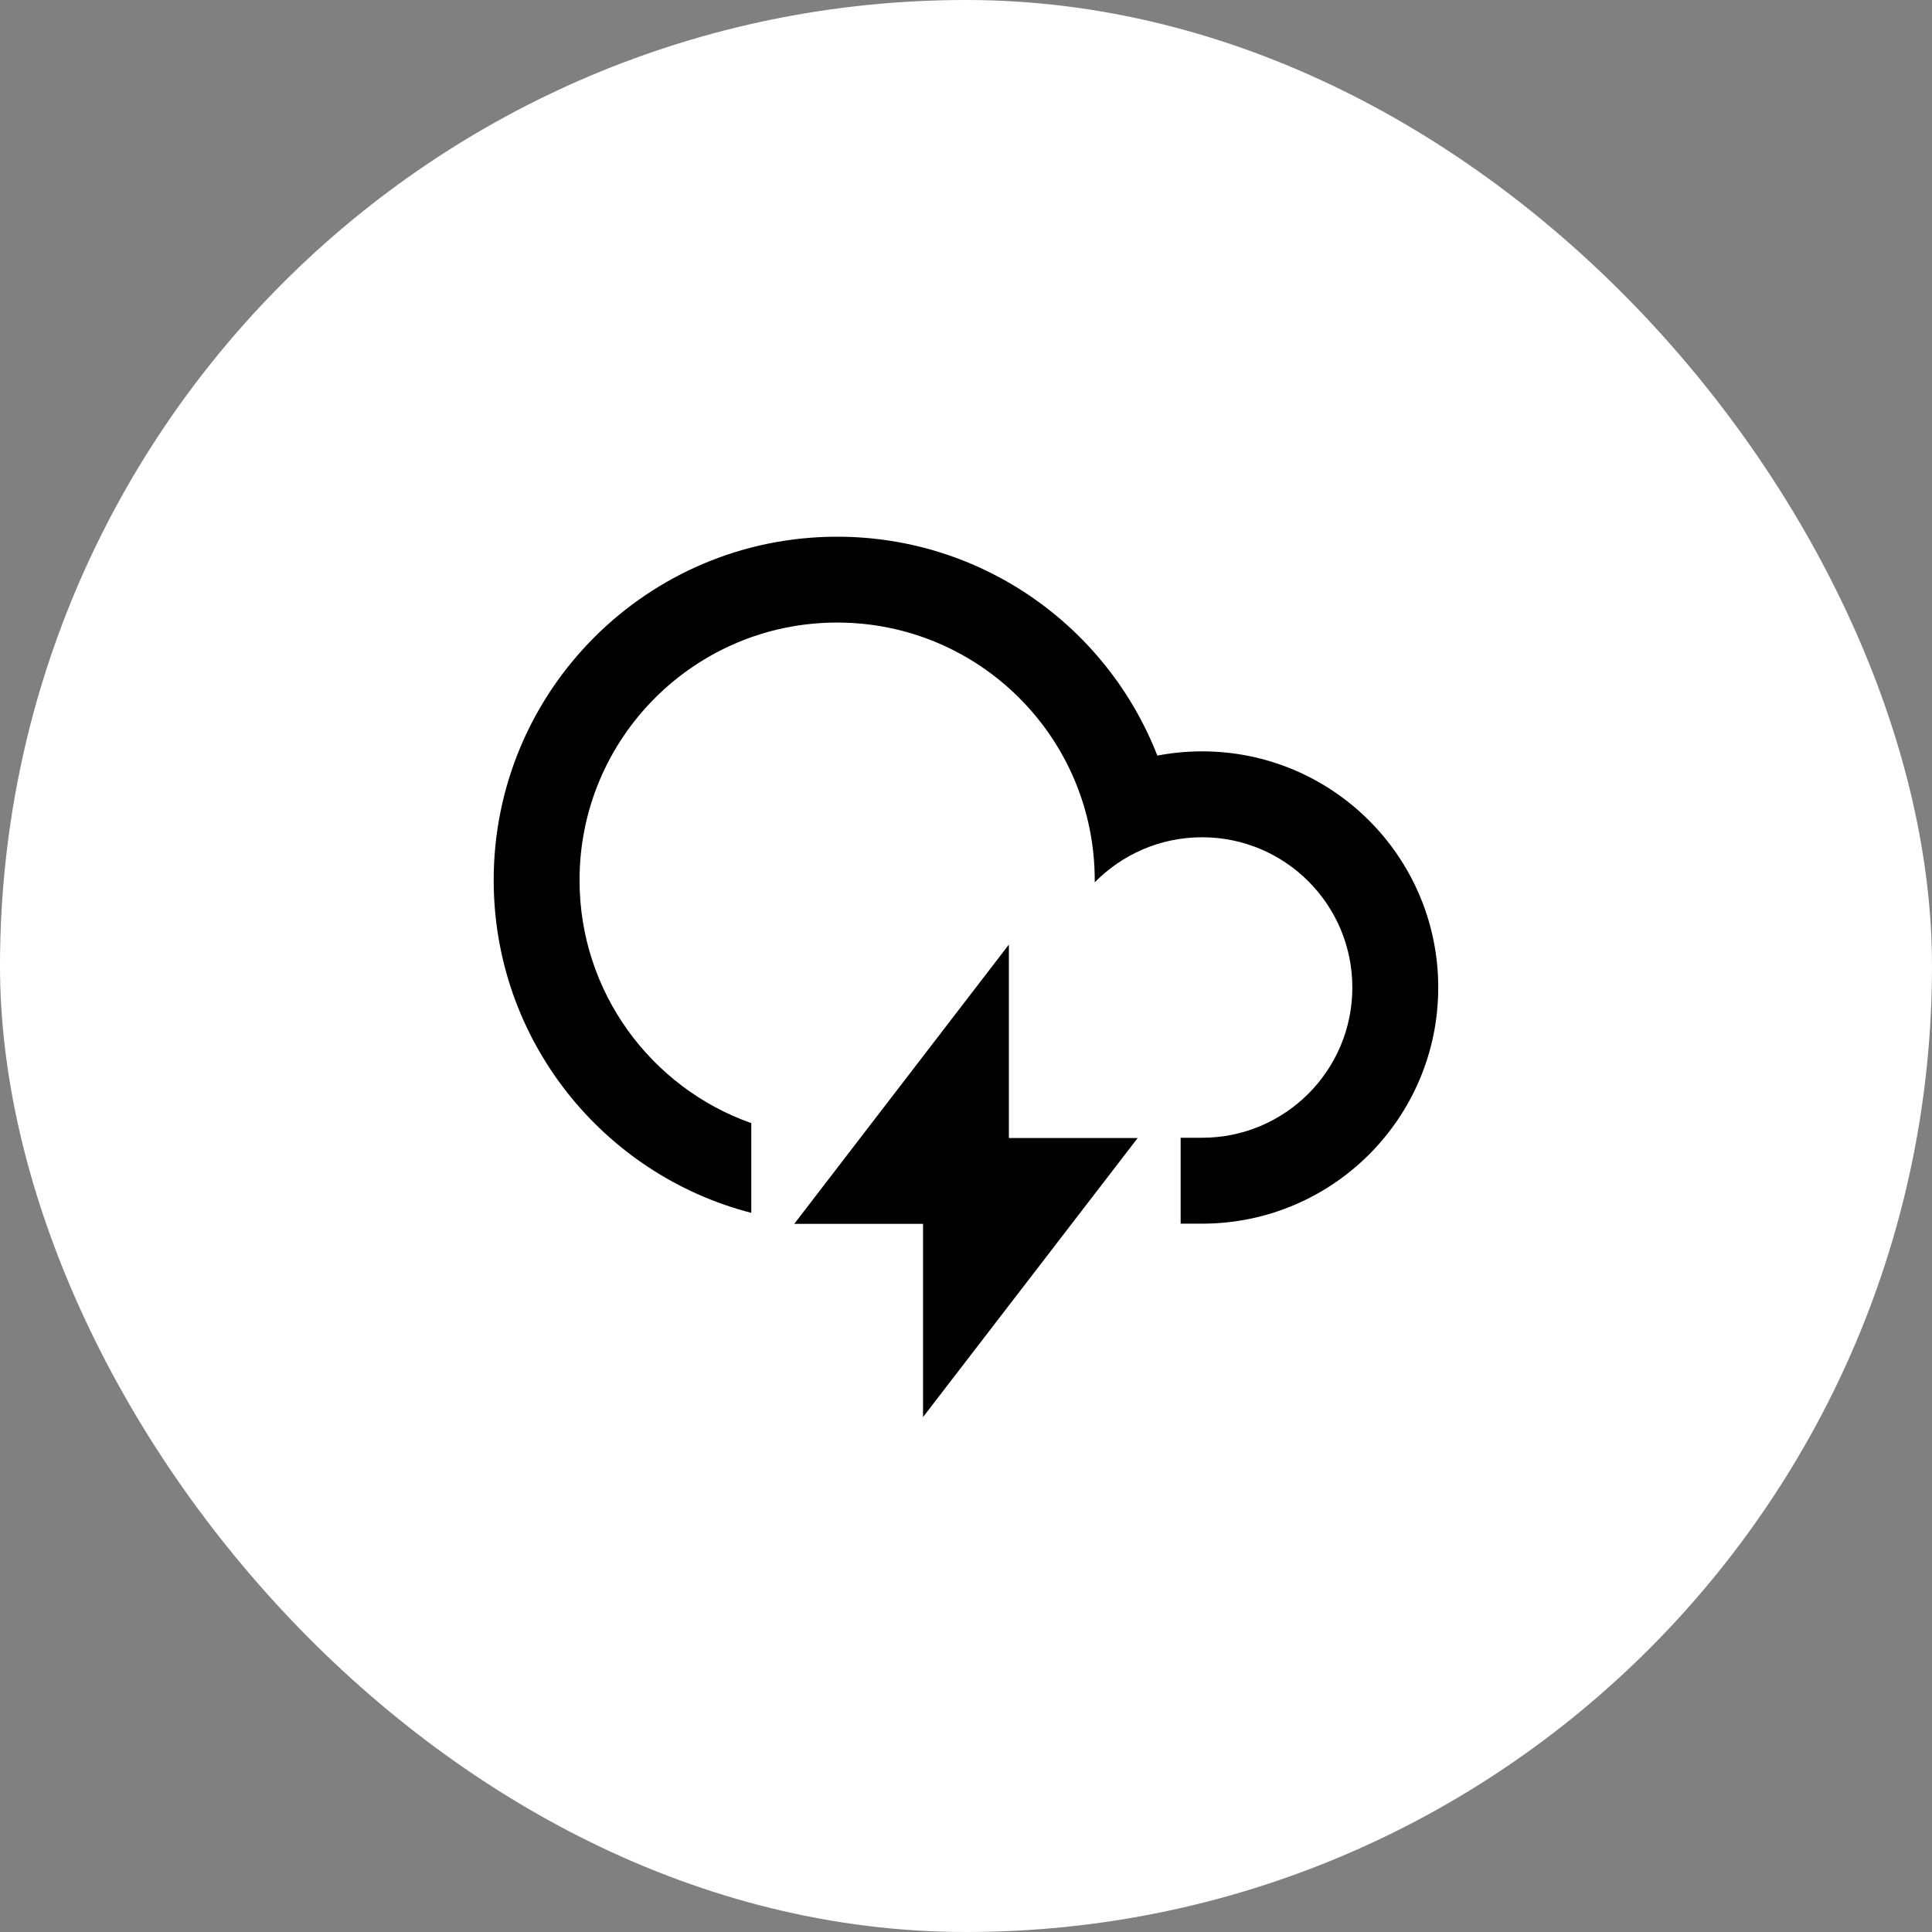
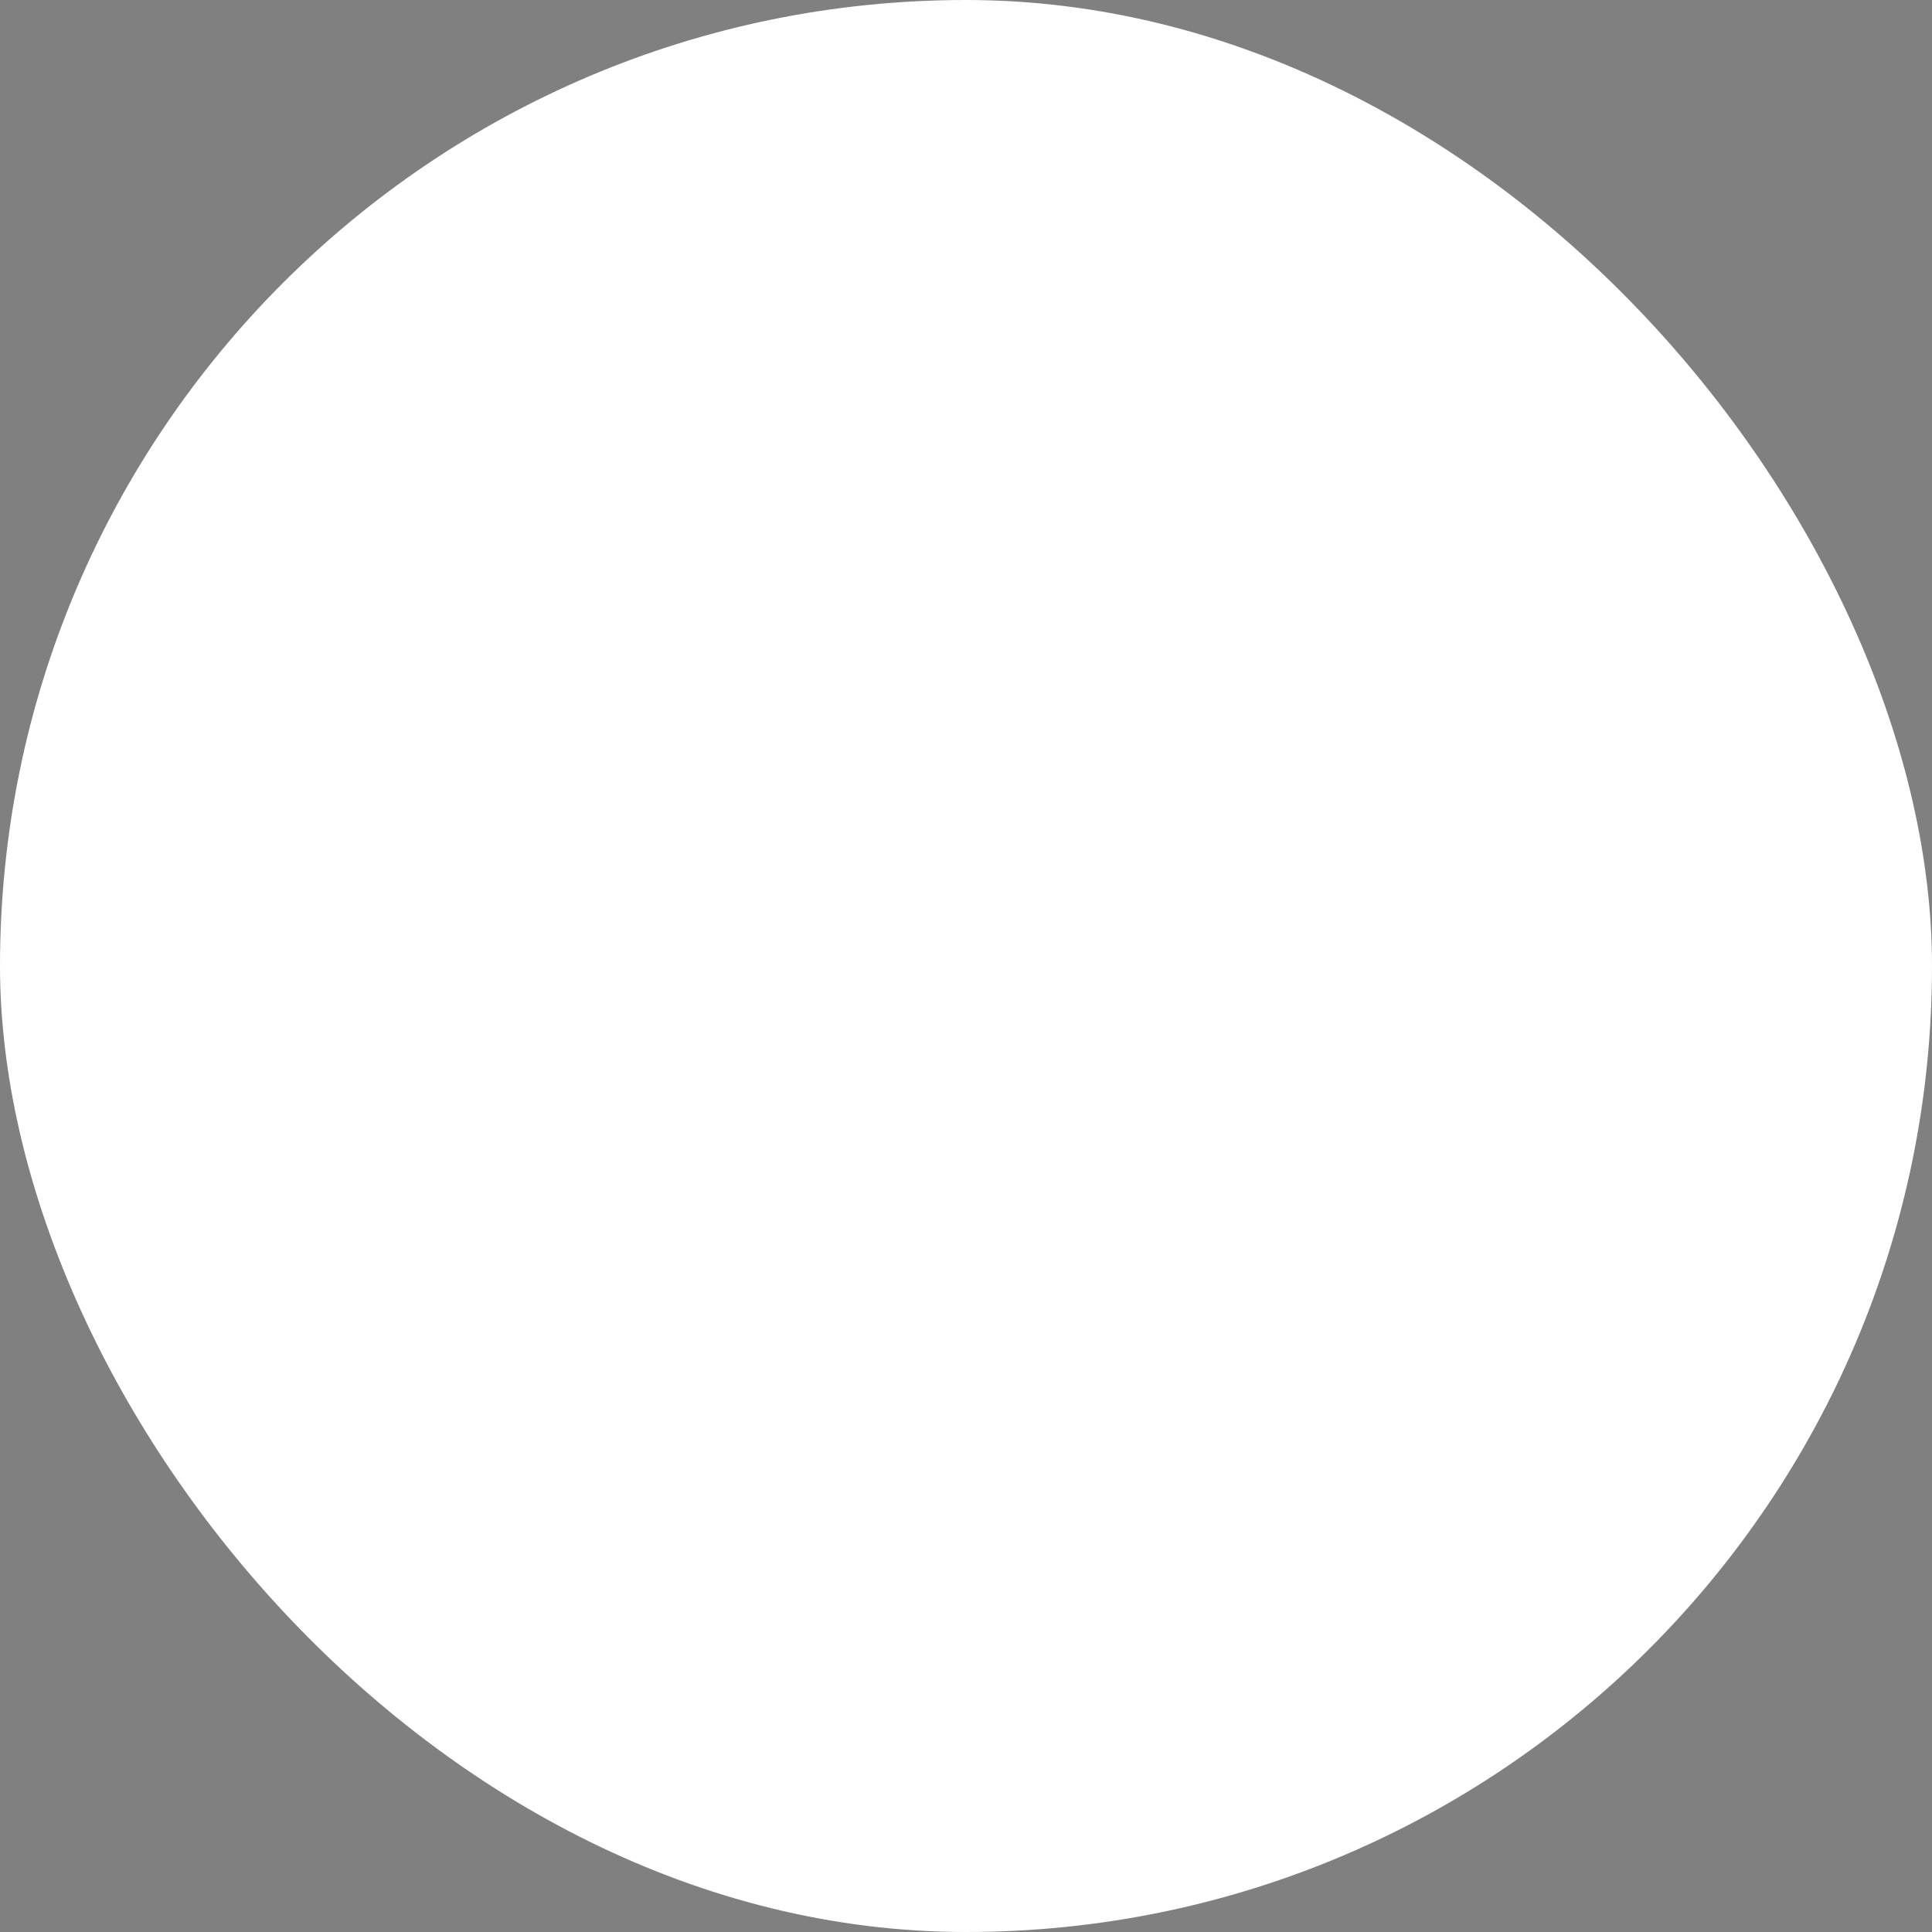
<svg xmlns="http://www.w3.org/2000/svg" width="30" height="30" viewBox="0 0 30 30" fill="none">
  <rect x="0" y="0" width="30" height="30" fill="#808080" stroke="none" />
  <rect width="30" height="30" rx="15" fill="white" />
  <g clip-path="url(#clip0_1219_23351)">
-     <path d="M18.333 19.001V17.667H18.666C19.955 17.667 20.999 16.623 20.999 15.334C20.999 14.045 19.955 13.001 18.666 13.001C18.013 13.001 17.423 13.269 16.999 13.701C16.999 13.69 16.999 13.679 16.999 13.667C16.999 11.458 15.209 9.667 12.999 9.667C10.79 9.667 8.999 11.458 8.999 13.667C8.999 15.409 10.112 16.891 11.666 17.44V18.833C9.366 18.241 7.666 16.152 7.666 13.667C7.666 10.722 10.054 8.334 12.999 8.334C15.263 8.334 17.197 9.744 17.971 11.733C18.196 11.69 18.428 11.667 18.666 11.667C20.691 11.667 22.333 13.309 22.333 15.334C22.333 17.359 20.691 19.001 18.666 19.001H18.333ZM15.666 17.671H17.666L14.333 22.004V19.004H12.333L15.666 14.667V17.671Z" fill="black" />
-   </g>
+     </g>
  <defs>
    <clipPath id="clip0_1219_23351">
      <rect width="16" height="16" fill="white" transform="translate(7 7)" />
    </clipPath>
  </defs>
</svg>